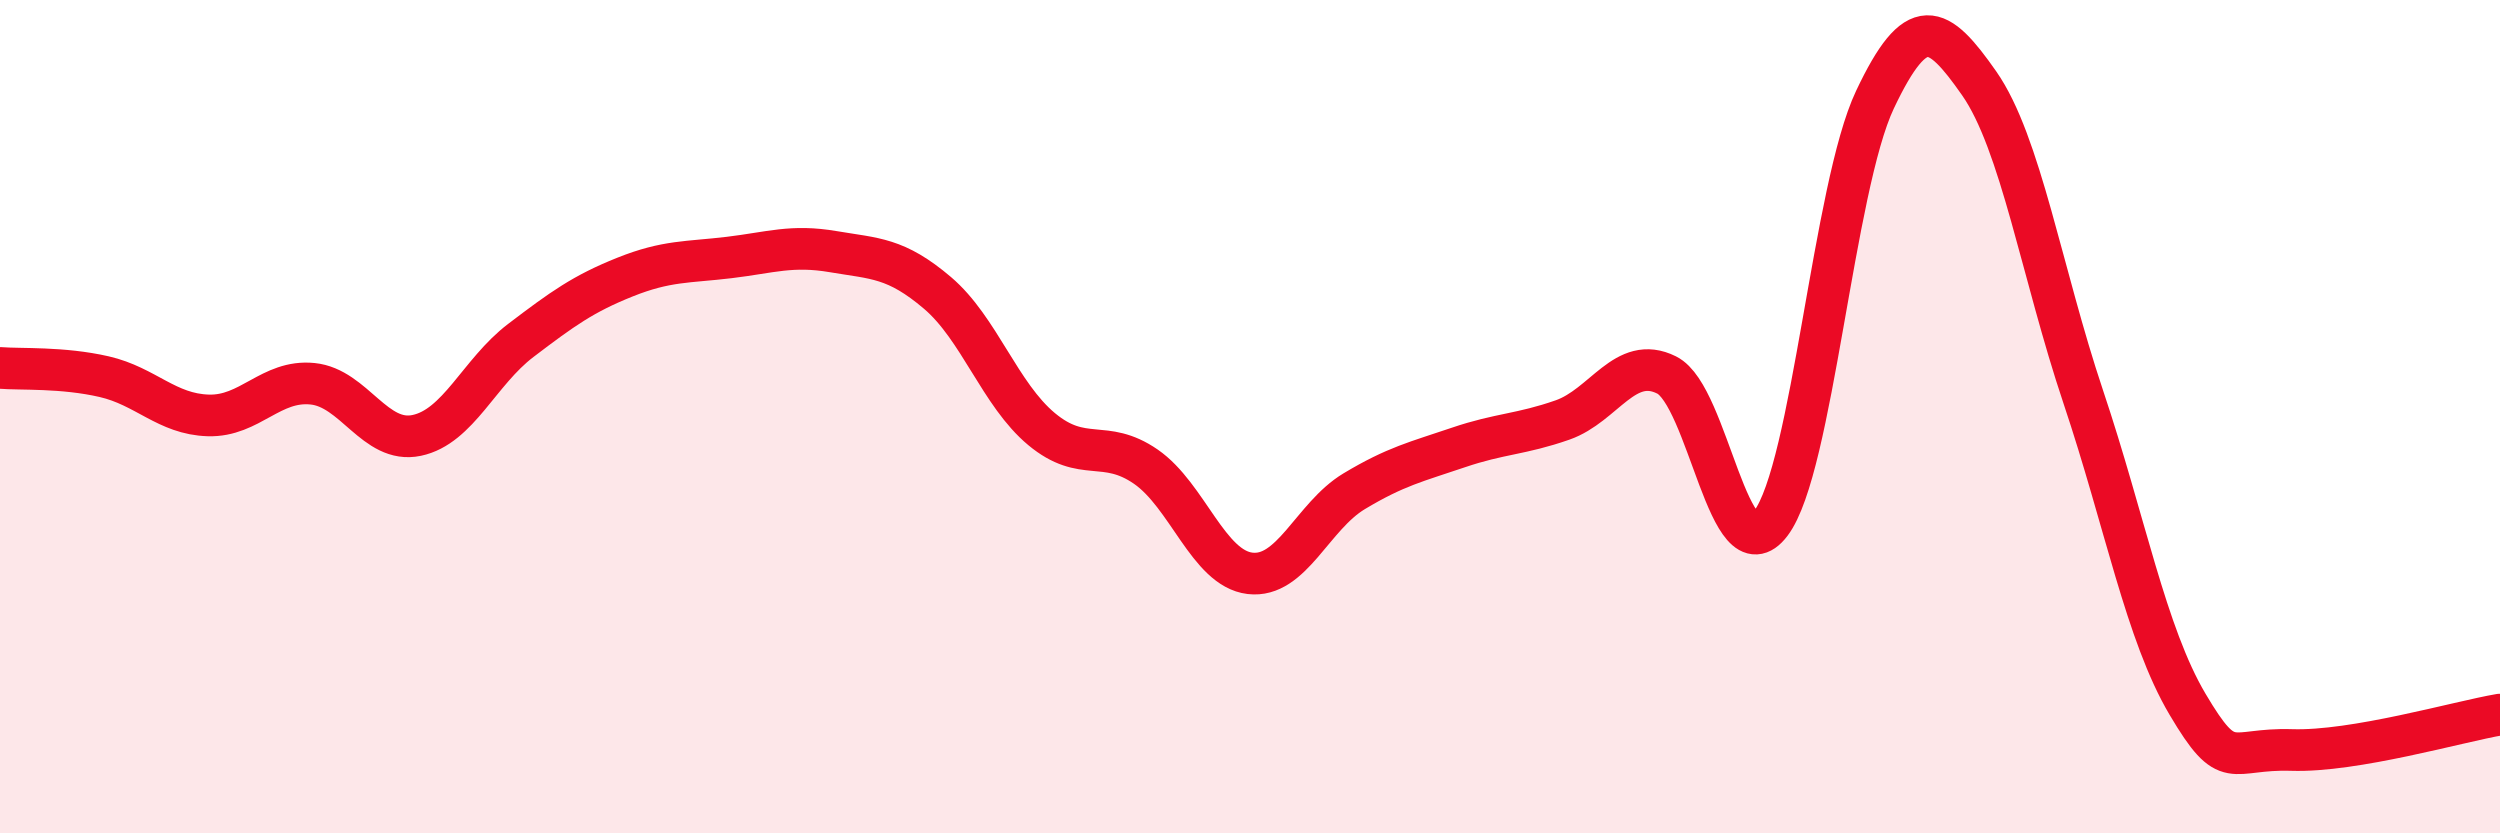
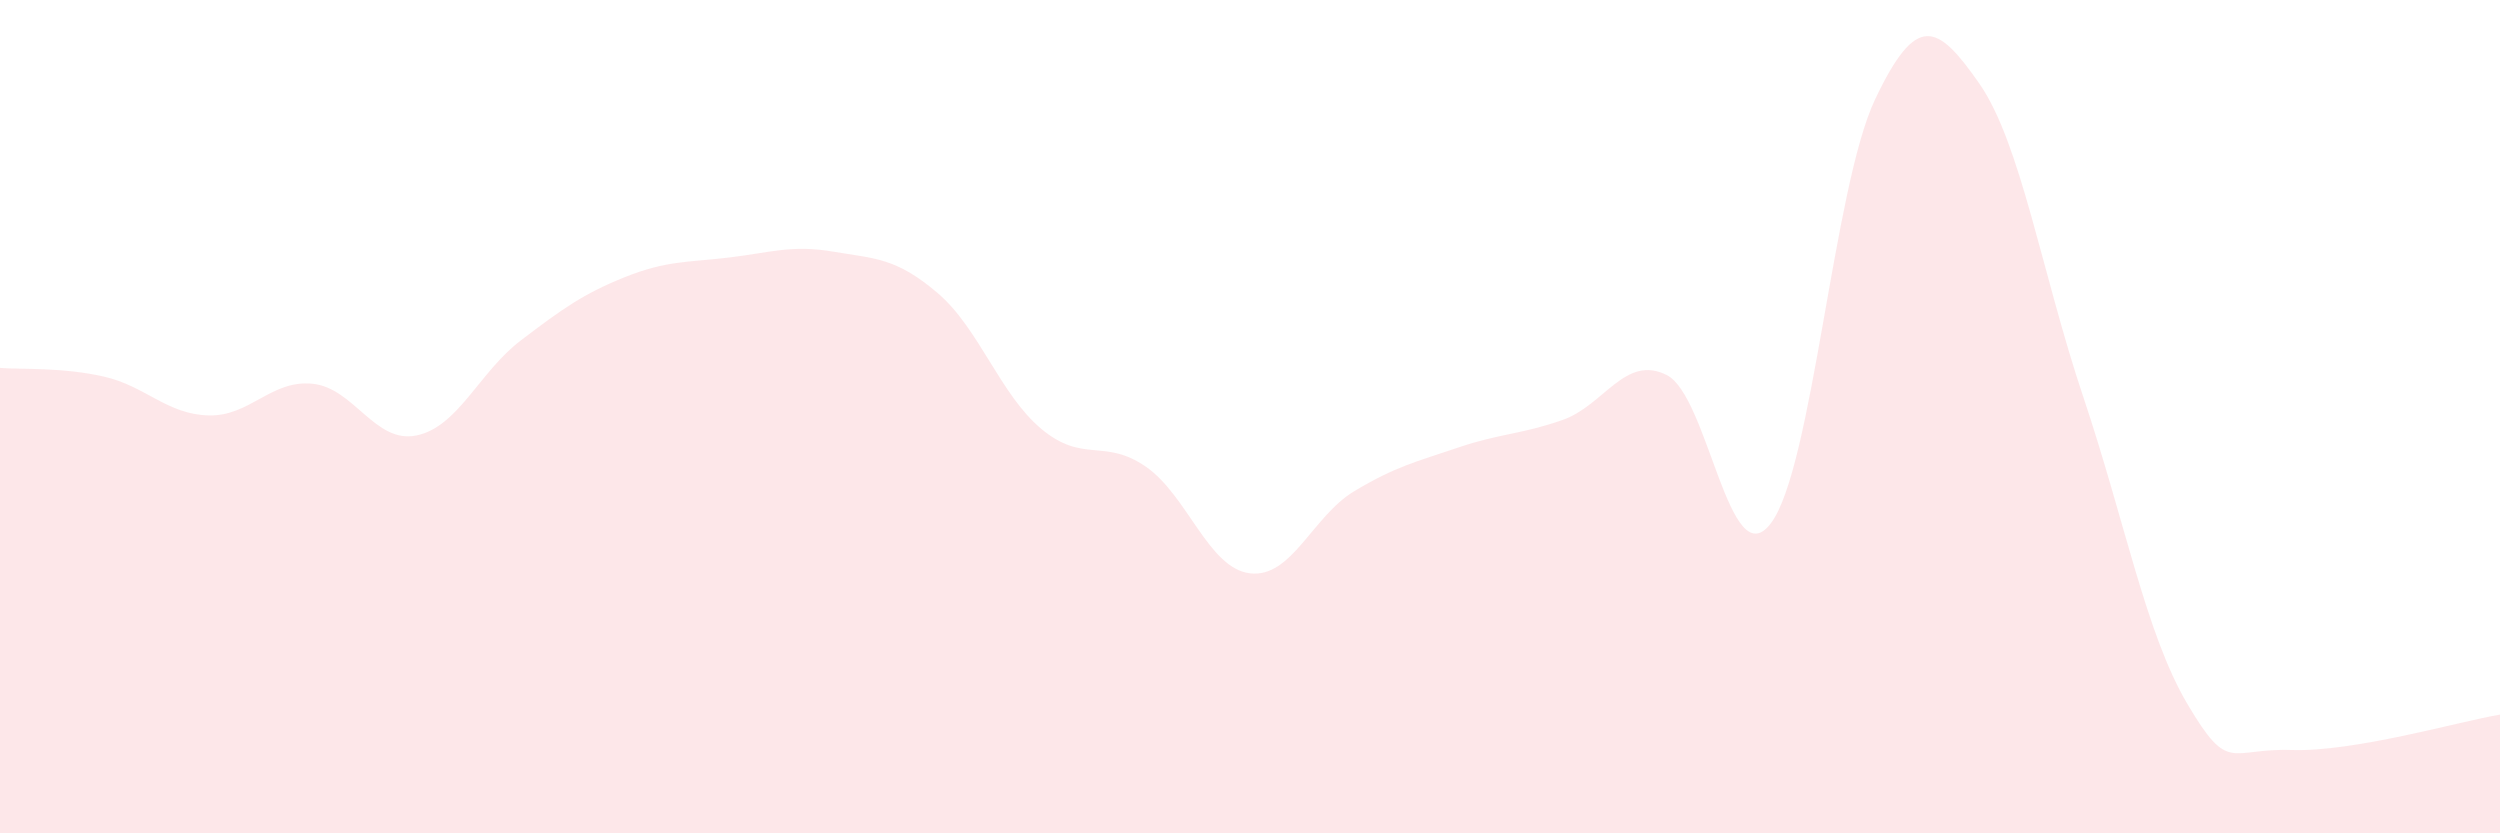
<svg xmlns="http://www.w3.org/2000/svg" width="60" height="20" viewBox="0 0 60 20">
  <path d="M 0,8.83 C 0.5,8.87 1.5,8.81 2.5,9.04 C 3.5,9.27 4,9.94 5,9.97 C 6,10 6.5,9.11 7.5,9.21 C 8.5,9.31 9,10.66 10,10.45 C 11,10.24 11.5,8.93 12.5,8.17 C 13.5,7.41 14,7.05 15,6.65 C 16,6.25 16.5,6.3 17.5,6.18 C 18.5,6.06 19,5.87 20,6.04 C 21,6.21 21.5,6.18 22.5,7.03 C 23.5,7.88 24,9.47 25,10.3 C 26,11.13 26.5,10.51 27.5,11.2 C 28.5,11.89 29,13.64 30,13.76 C 31,13.88 31.5,12.39 32.5,11.79 C 33.5,11.19 34,11.08 35,10.74 C 36,10.4 36.5,10.43 37.5,10.08 C 38.5,9.73 39,8.5 40,9 C 41,9.5 41.5,13.88 42.5,12.56 C 43.5,11.24 44,4.5 45,2.39 C 46,0.28 46.5,0.57 47.5,2 C 48.5,3.43 49,6.55 50,9.53 C 51,12.51 51.5,15.21 52.5,16.9 C 53.5,18.59 53.5,17.95 55,18 C 56.5,18.05 59,17.32 60,17.15L60 20L0 20Z" fill="#EB0A25" opacity="0.1" stroke-linecap="round" stroke-linejoin="round" />
-   <path d="M 0,8.83 C 0.5,8.87 1.5,8.81 2.5,9.04 C 3.5,9.27 4,9.94 5,9.97 C 6,10 6.5,9.11 7.5,9.21 C 8.5,9.31 9,10.66 10,10.45 C 11,10.24 11.5,8.93 12.5,8.17 C 13.5,7.41 14,7.05 15,6.65 C 16,6.25 16.5,6.3 17.5,6.18 C 18.5,6.06 19,5.87 20,6.04 C 21,6.21 21.5,6.18 22.5,7.03 C 23.5,7.88 24,9.47 25,10.3 C 26,11.13 26.5,10.51 27.5,11.2 C 28.5,11.89 29,13.64 30,13.76 C 31,13.88 31.5,12.39 32.5,11.79 C 33.5,11.19 34,11.08 35,10.74 C 36,10.4 36.5,10.43 37.5,10.08 C 38.5,9.73 39,8.5 40,9 C 41,9.5 41.5,13.88 42.5,12.56 C 43.5,11.24 44,4.5 45,2.39 C 46,0.28 46.5,0.57 47.5,2 C 48.5,3.43 49,6.55 50,9.53 C 51,12.51 51.5,15.21 52.5,16.9 C 53.5,18.59 53.5,17.95 55,18 C 56.5,18.05 59,17.32 60,17.15" stroke="#EB0A25" stroke-width="1" fill="none" stroke-linecap="round" stroke-linejoin="round" />
</svg>